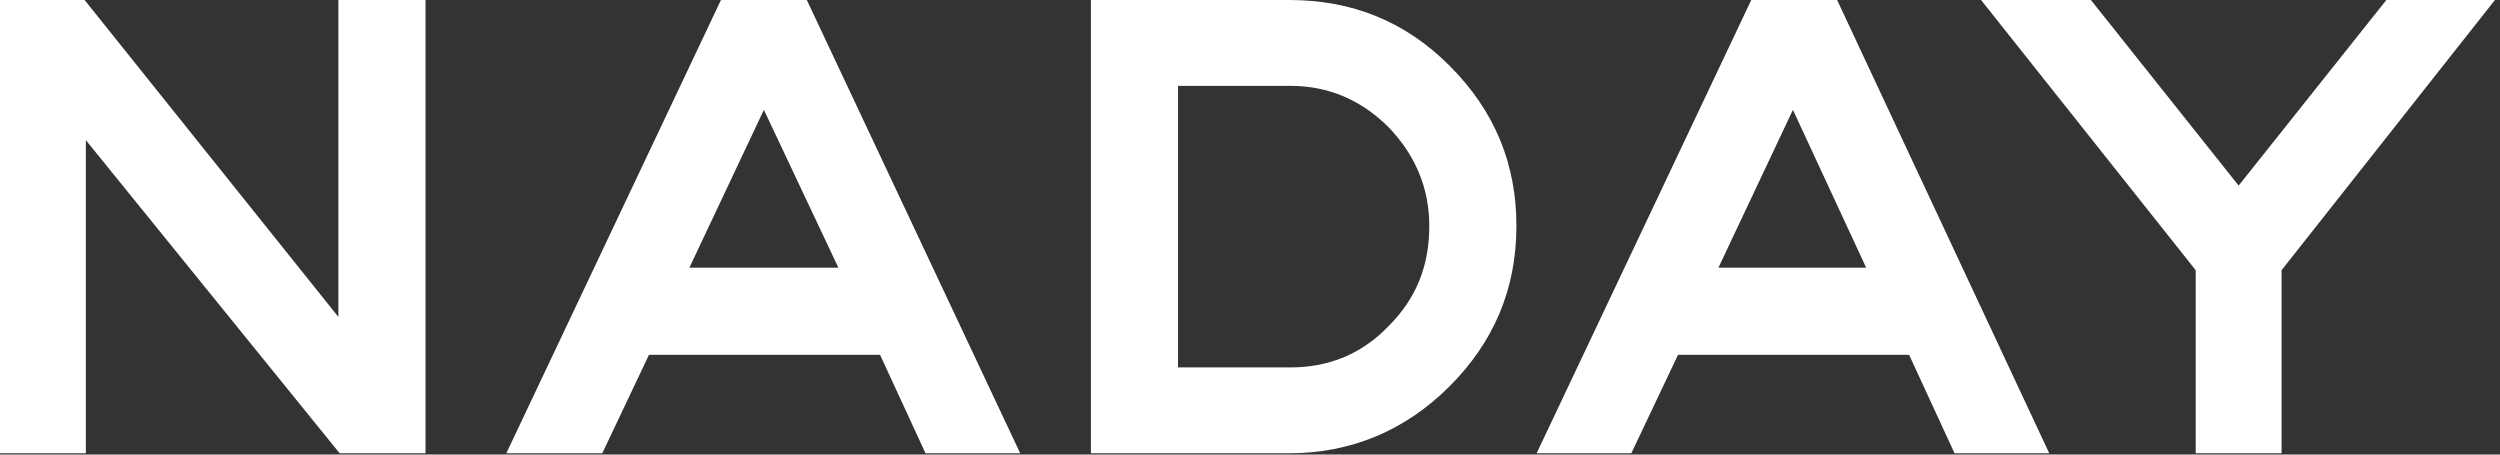
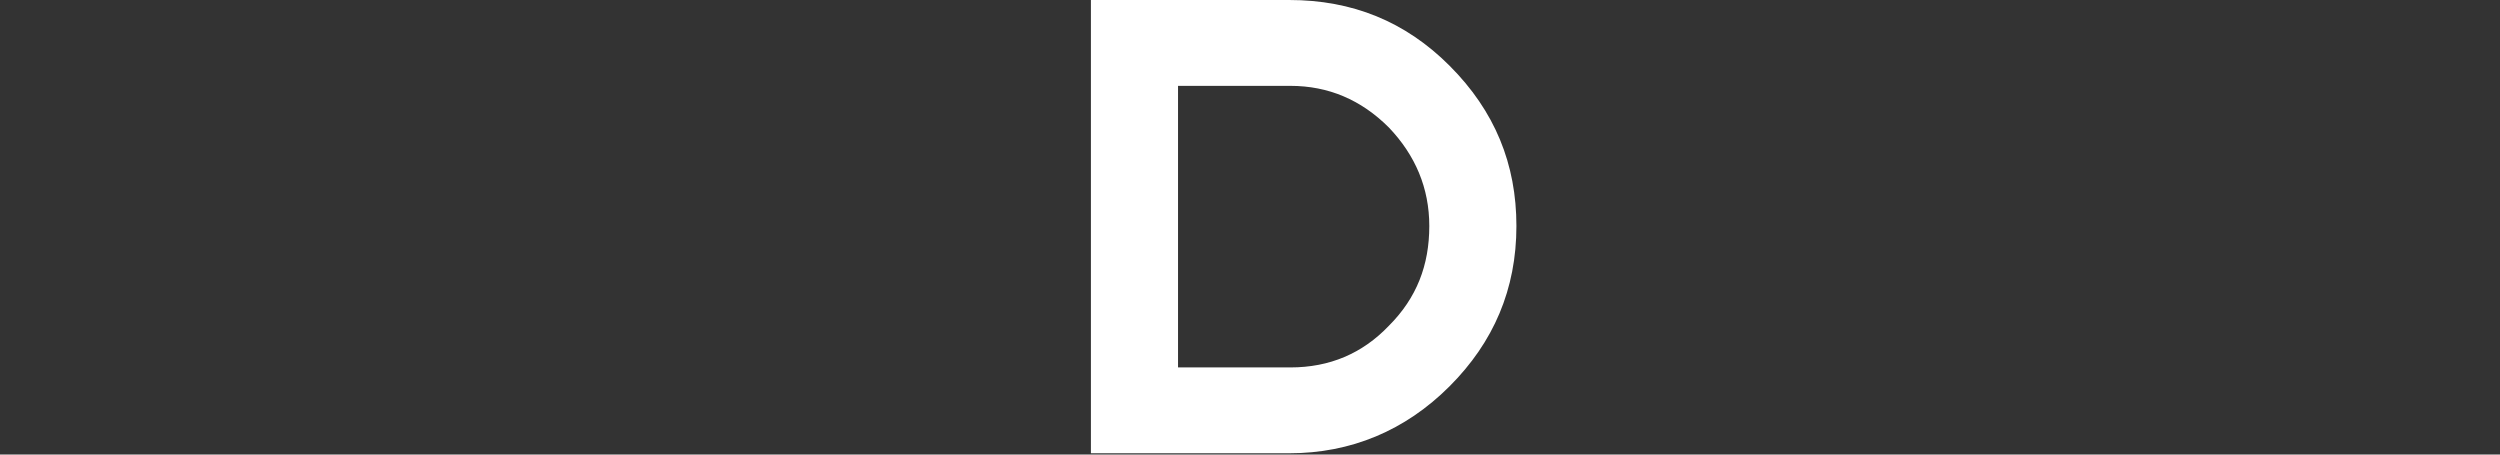
<svg xmlns="http://www.w3.org/2000/svg" width="198" height="36" viewBox="0 0 198 36" fill="none">
  <rect x="0" y="0" width="198" height="36" fill="#333333" stroke="none" />
-   <path d="M33.7 35.9H26.9L6.8 11.1V35.9H0V0H6.7L26.8 25.1V0H33.7V35.9Z" fill="white" />
-   <path d="M80.8 35.9H73.3L69.7 28.1H51.4L47.7 35.9H40.1L57.1 0H63.9L80.8 35.9ZM66.4 21.2L60.5 8.7L54.6 21.2H66.4Z" fill="white" />
  <path d="M120.1 17.9C120.1 22.9 118.3 27.1 114.8 30.6C111.3 34.1 107 35.9 102.1 35.9H86.4V0H102.1C107.1 0 111.3 1.7 114.8 5.2C118.4 8.8 120.1 13 120.1 17.9ZM113.2 17.9C113.2 14.9 112.1 12.3 110 10.1C107.8 7.9 105.2 6.8 102.2 6.8H93.3V29.1H102.2C105.3 29.1 107.9 28 110 25.8C112.2 23.6 113.2 21 113.2 17.9Z" fill="white" />
-   <path d="M162.3 35.9H154.8L151.2 28.1H132.9L129.2 35.9H121.7L138.7 0H145.5L162.3 35.9ZM147.8 21.2L142 8.7L136.1 21.2H147.8Z" fill="white" />
-   <path d="M197.6 0L180.7 21.4V35.9H173.9V21.4L156.9 0H165.6L177.3 14.7L189 0H197.6Z" fill="white" />
</svg>